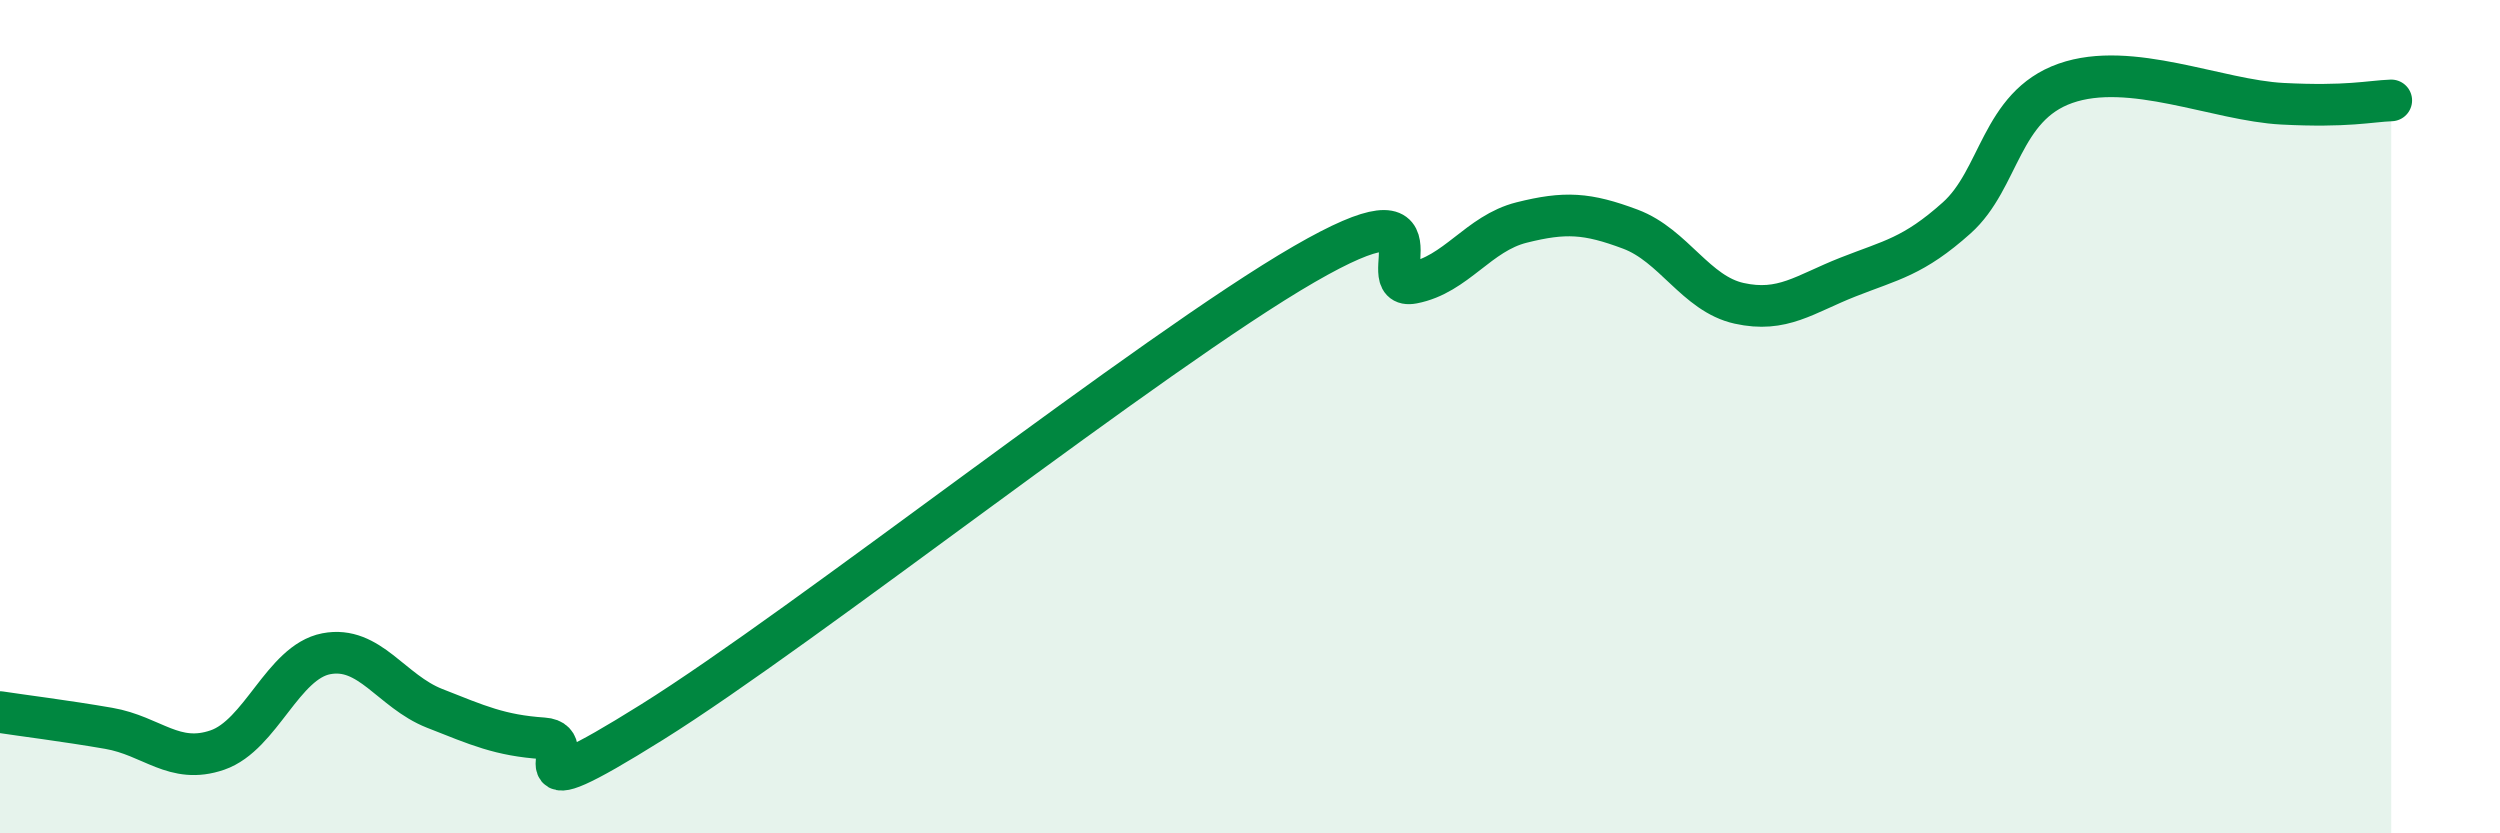
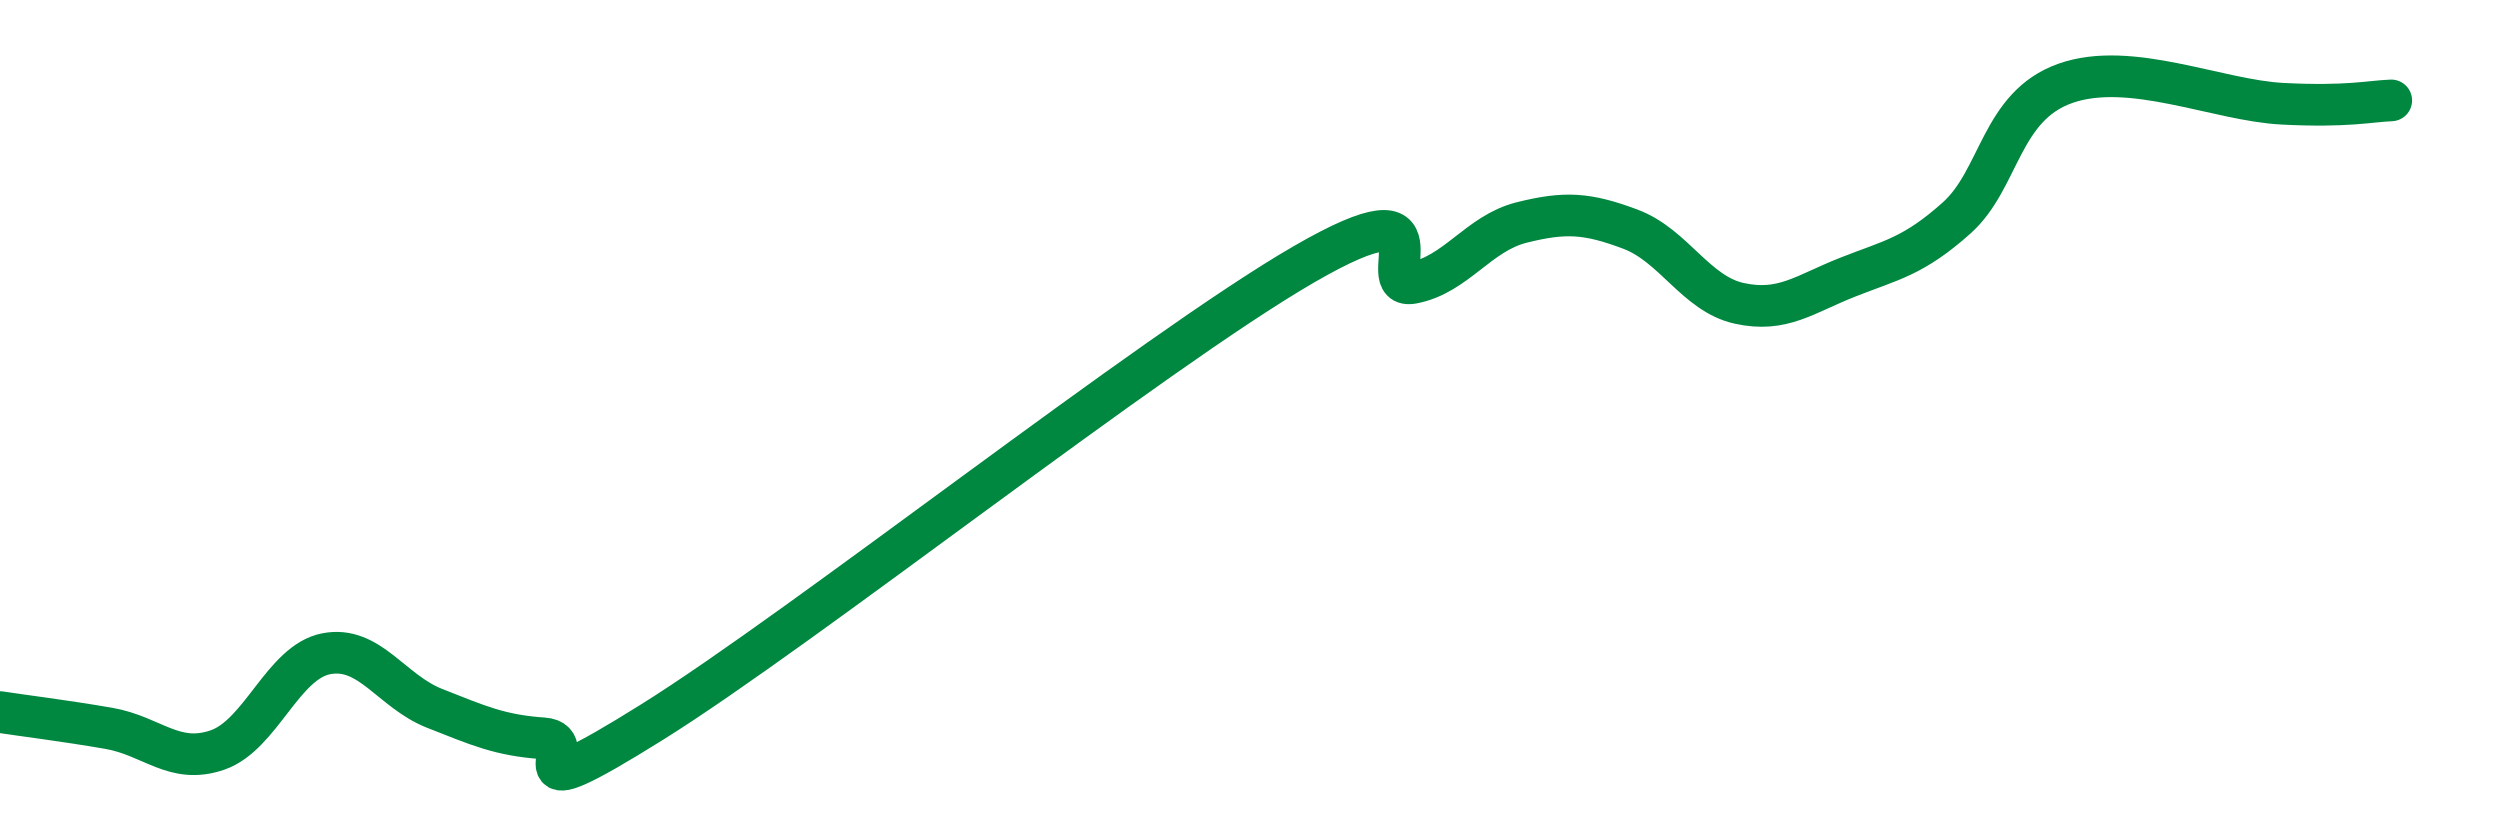
<svg xmlns="http://www.w3.org/2000/svg" width="60" height="20" viewBox="0 0 60 20">
-   <path d="M 0,17.09 C 0.52,17.17 1.57,17.3 2.61,17.48 C 3.65,17.66 4.18,18.36 5.22,18 C 6.26,17.64 6.79,15.89 7.83,15.69 C 8.87,15.49 9.39,16.59 10.43,17 C 11.47,17.41 12,17.65 13.04,17.72 C 14.08,17.79 12,19.61 15.65,17.33 C 19.3,15.05 27.65,8.45 31.3,6.34 C 34.95,4.23 32.87,6.99 33.91,6.79 C 34.95,6.59 35.48,5.6 36.52,5.34 C 37.56,5.08 38.09,5.11 39.13,5.5 C 40.17,5.89 40.7,7.05 41.74,7.28 C 42.78,7.51 43.31,7.06 44.35,6.65 C 45.39,6.24 45.92,6.16 46.96,5.23 C 48,4.3 48.01,2.55 49.57,2 C 51.13,1.45 53.22,2.41 54.78,2.49 C 56.34,2.57 56.87,2.43 57.39,2.41L57.39 20L0 20Z" fill="#008740" opacity="0.1" stroke-linecap="round" stroke-linejoin="round" />
  <path d="M 0,17.09 C 0.52,17.17 1.57,17.3 2.61,17.48 C 3.65,17.66 4.18,18.36 5.22,18 C 6.26,17.64 6.79,15.89 7.83,15.69 C 8.87,15.49 9.39,16.59 10.43,17 C 11.47,17.41 12,17.65 13.04,17.72 C 14.08,17.79 12,19.61 15.65,17.33 C 19.3,15.05 27.65,8.45 31.3,6.34 C 34.95,4.23 32.87,6.99 33.91,6.79 C 34.95,6.59 35.48,5.6 36.52,5.34 C 37.56,5.08 38.09,5.11 39.13,5.5 C 40.17,5.89 40.7,7.05 41.74,7.28 C 42.78,7.51 43.31,7.06 44.35,6.65 C 45.39,6.24 45.92,6.16 46.96,5.23 C 48,4.3 48.01,2.55 49.57,2 C 51.13,1.45 53.22,2.41 54.78,2.49 C 56.34,2.57 56.87,2.43 57.39,2.41" stroke="#008740" stroke-width="1" fill="none" stroke-linecap="round" stroke-linejoin="round" />
</svg>